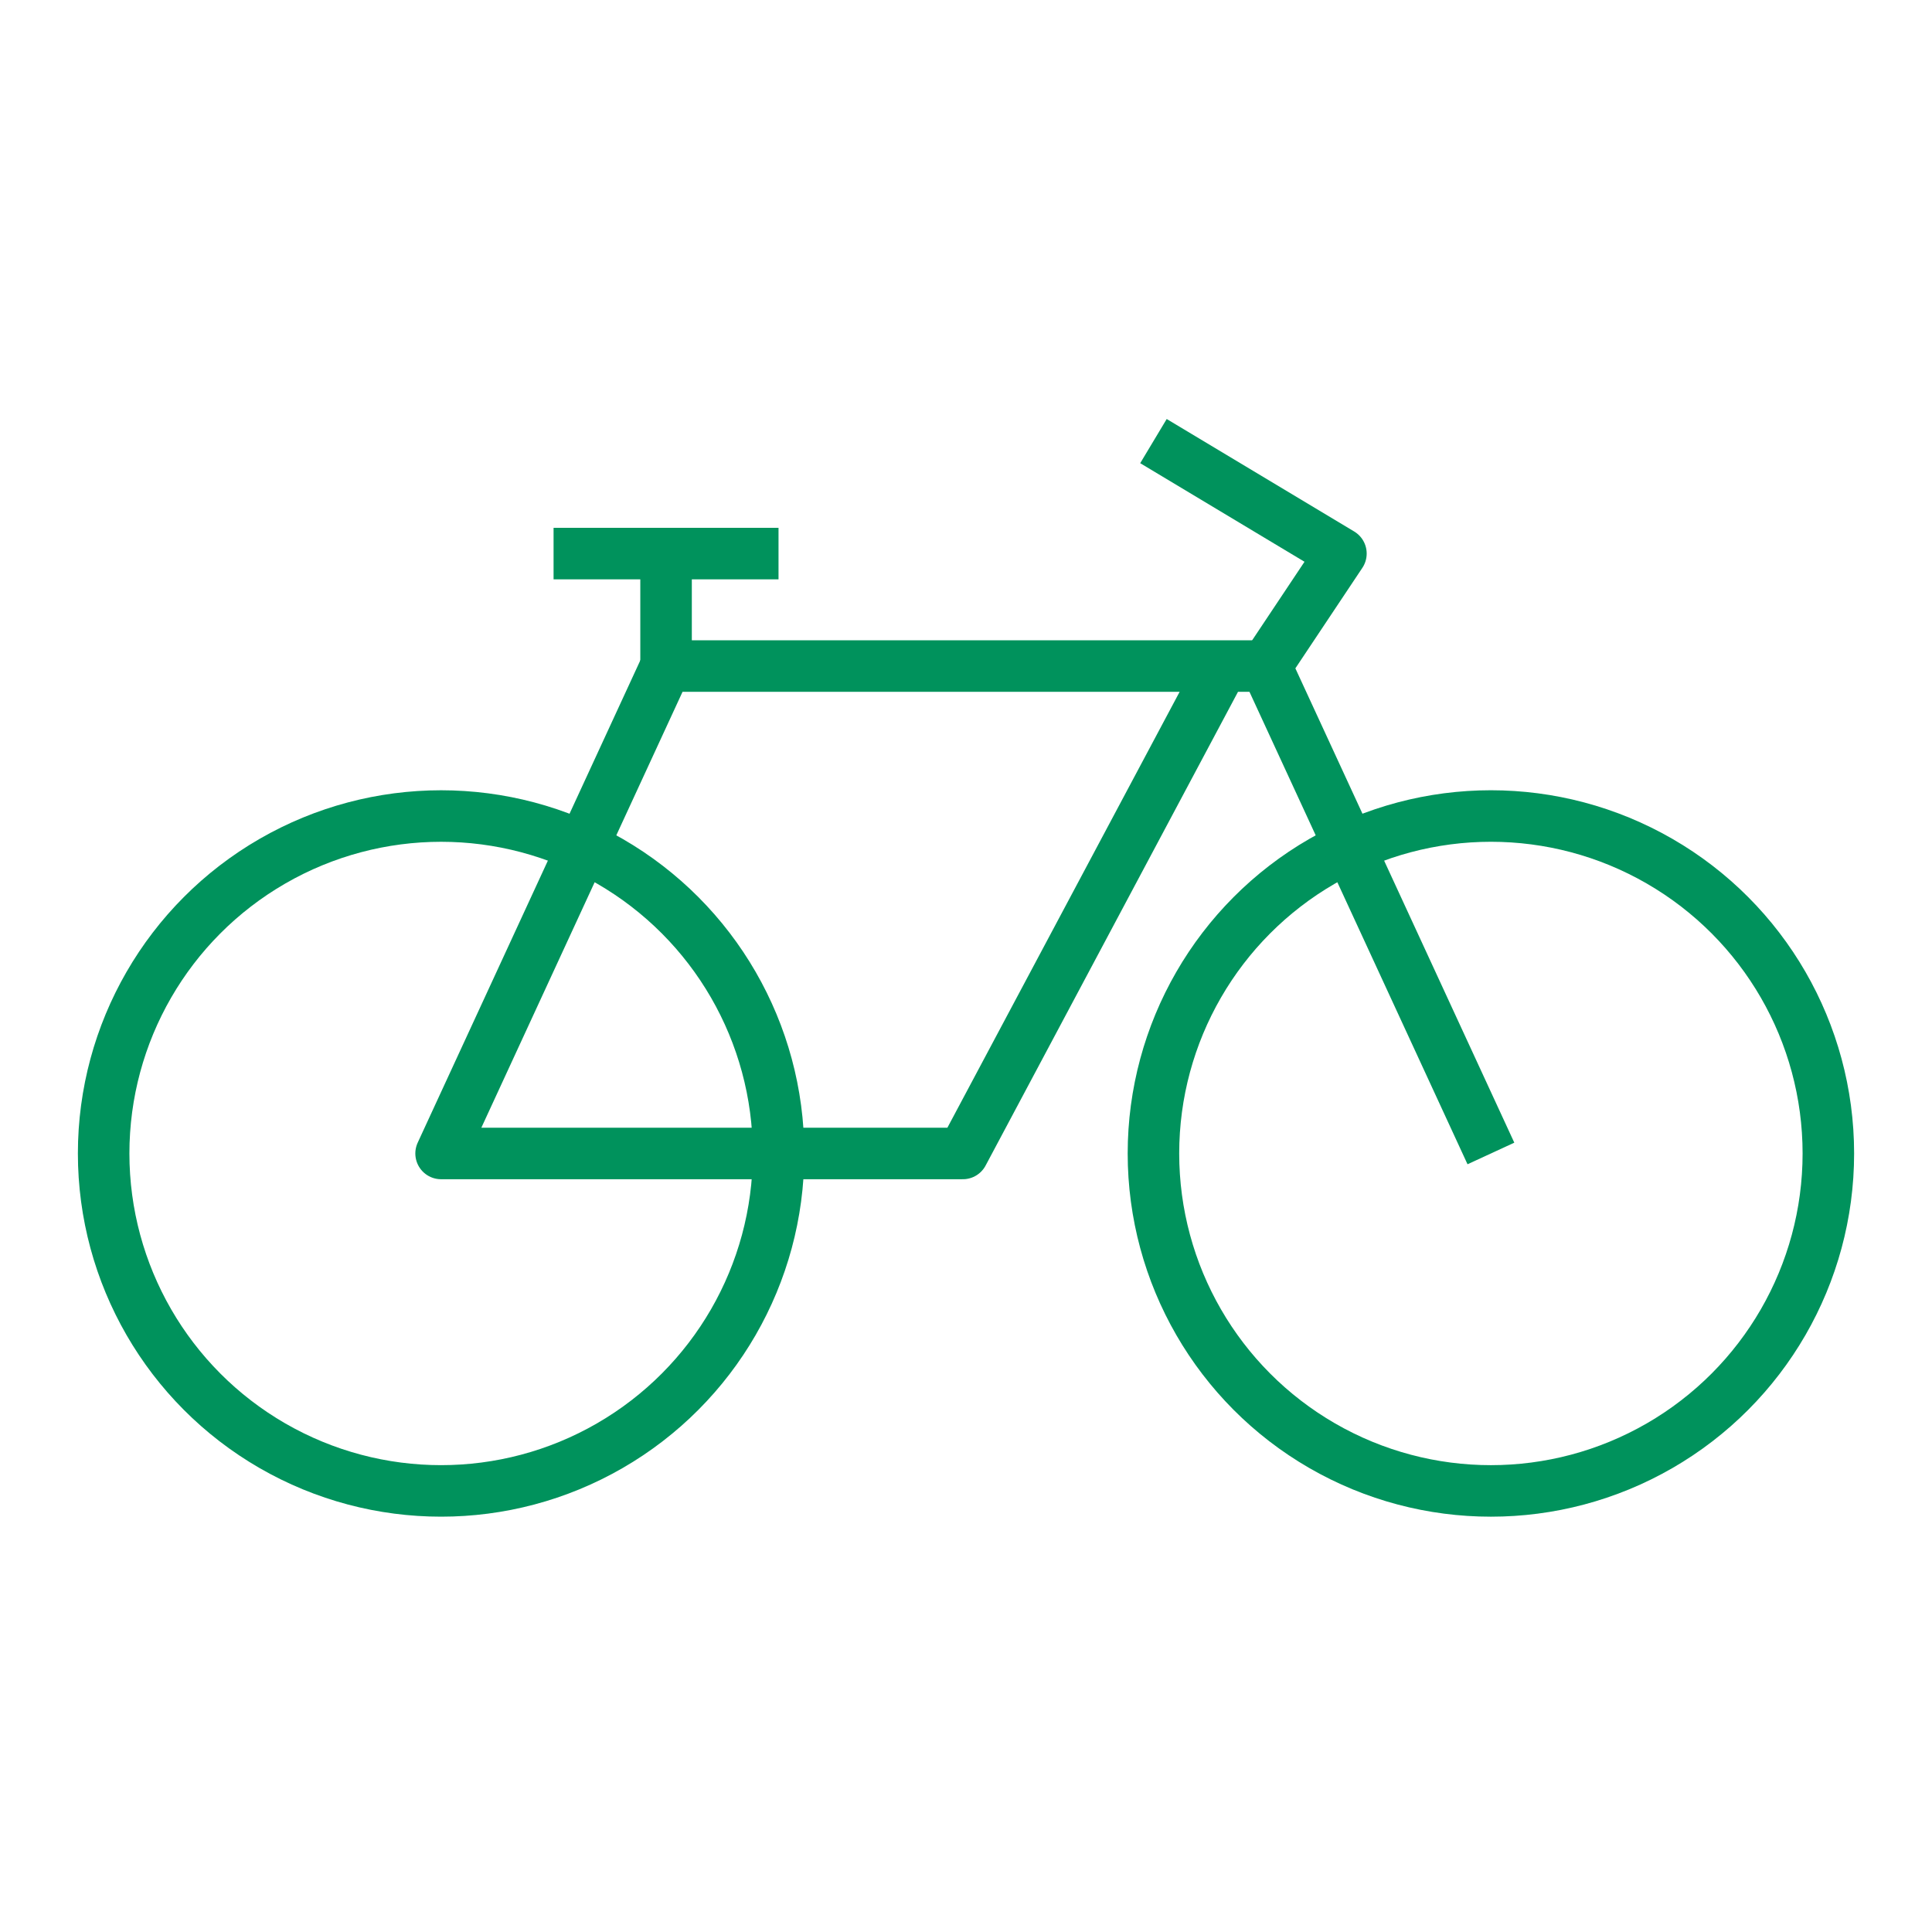
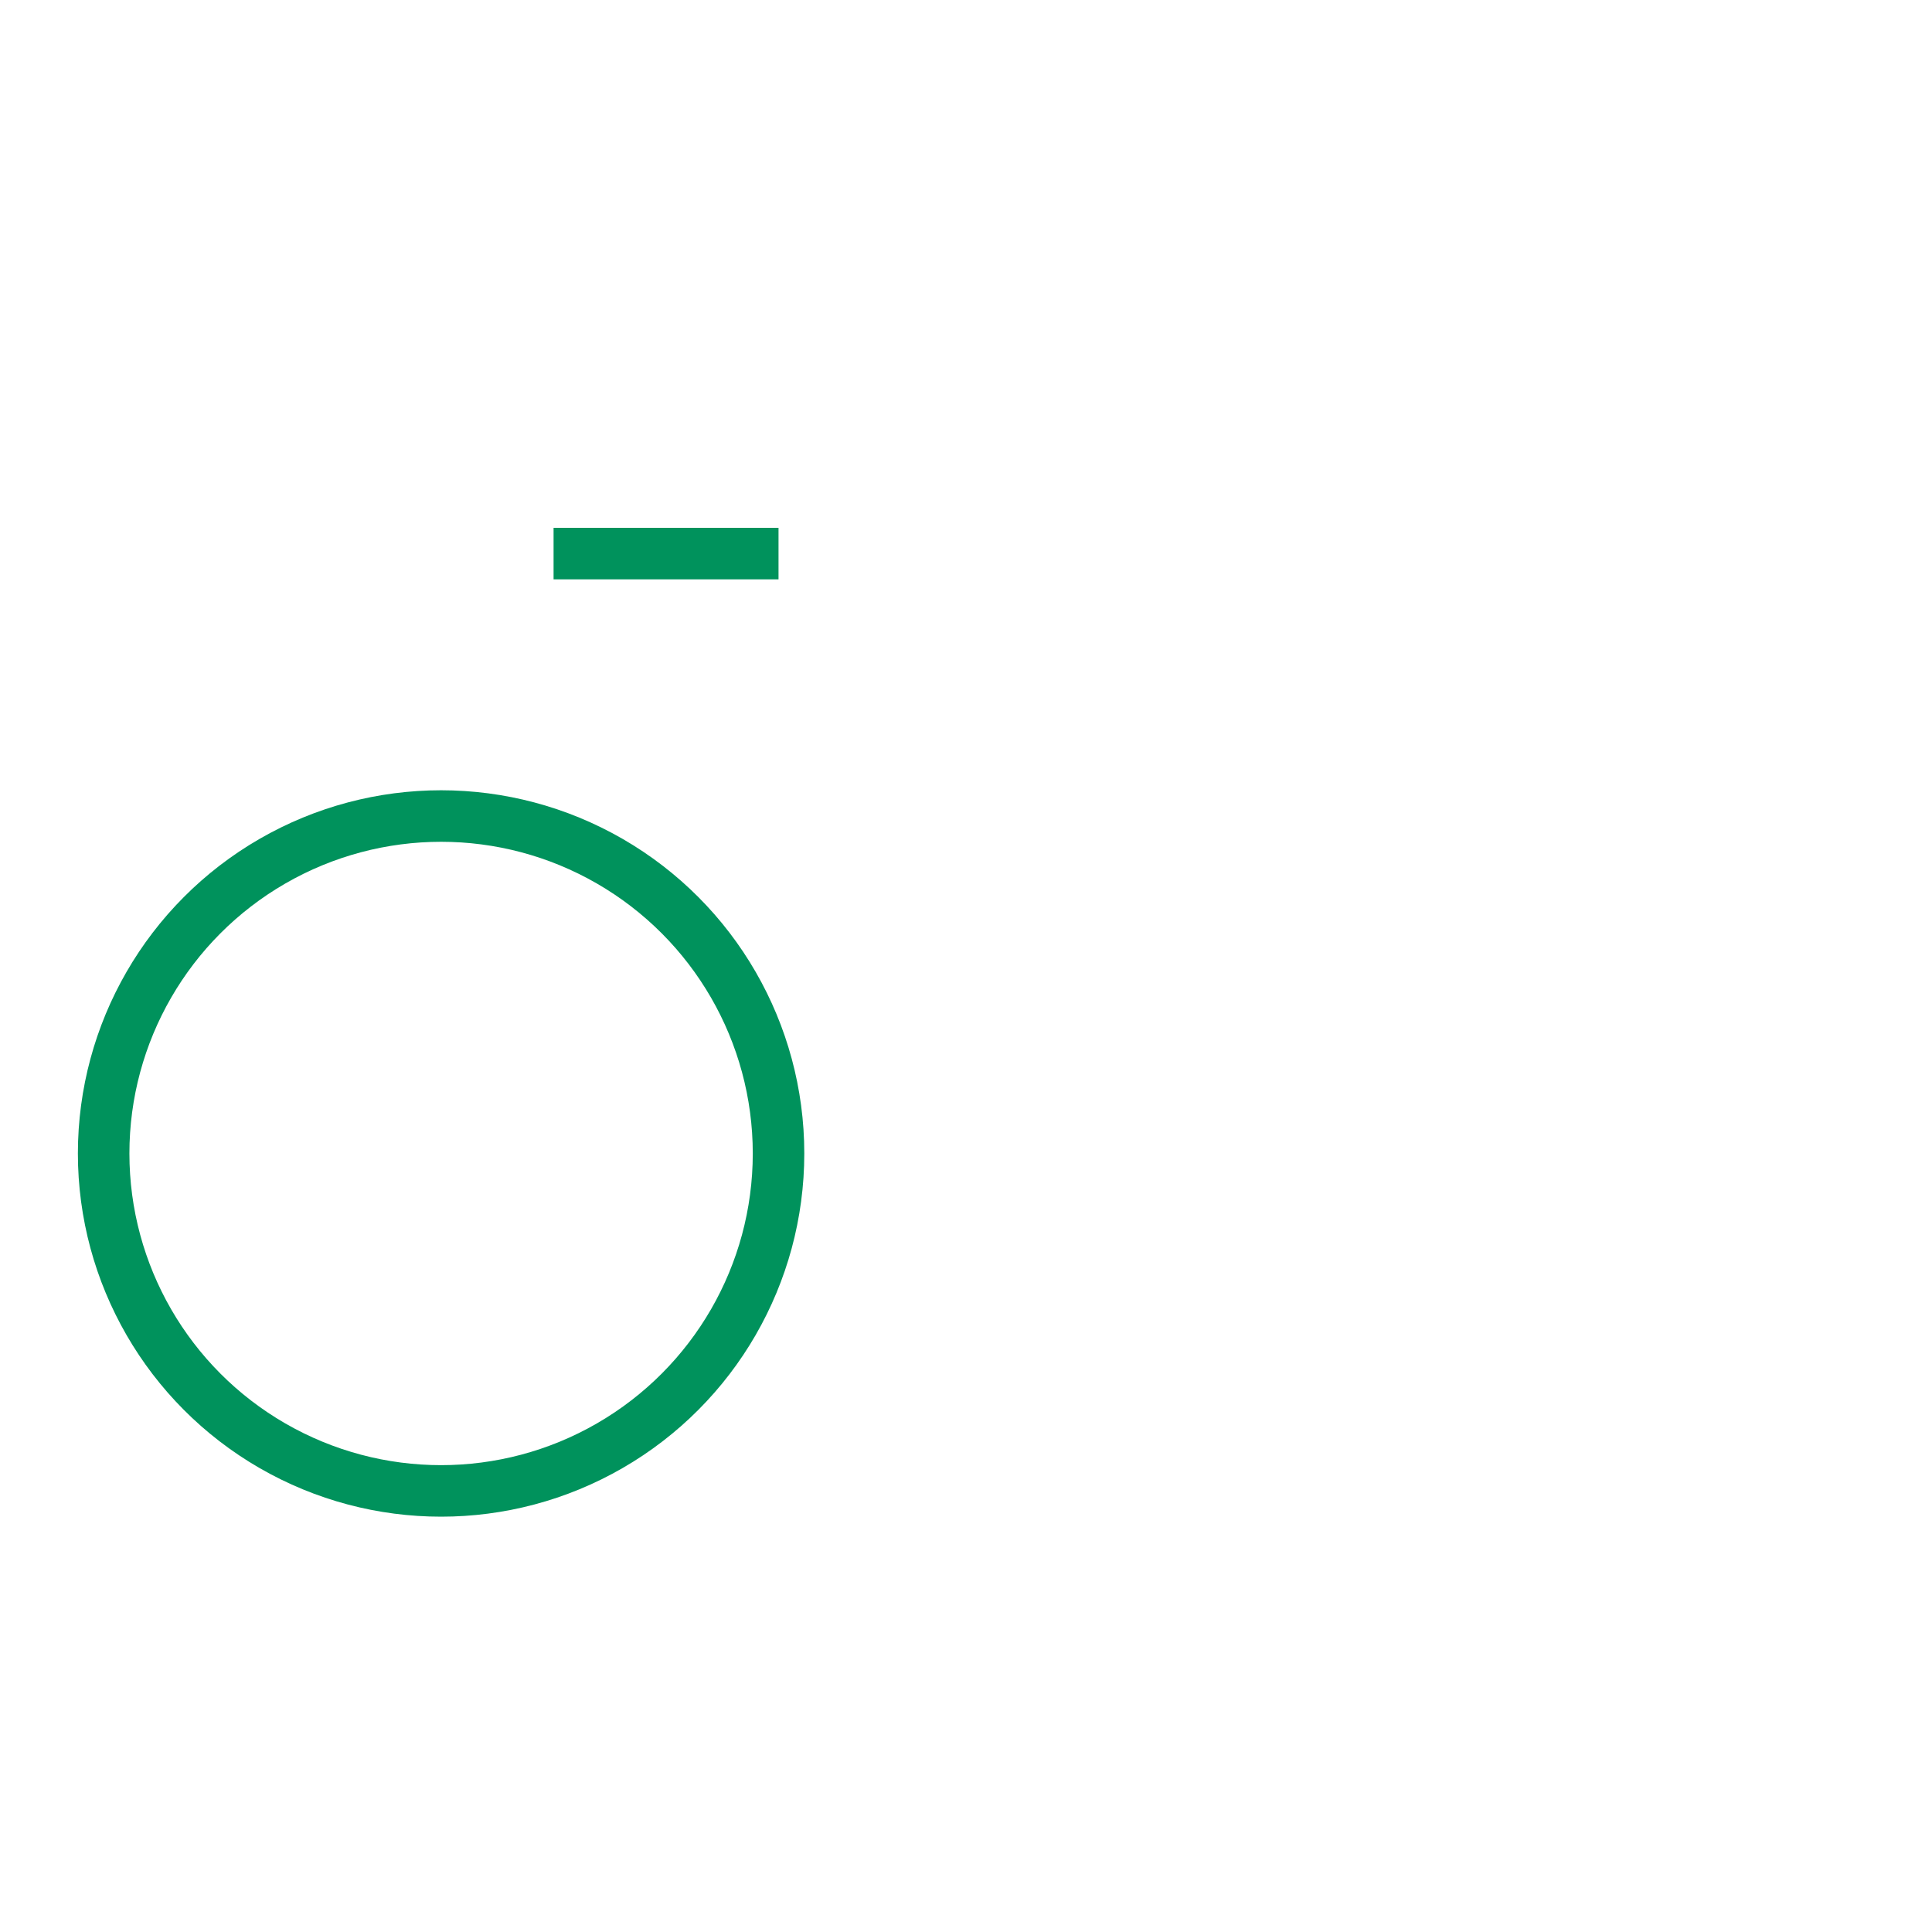
<svg xmlns="http://www.w3.org/2000/svg" version="1.1" id="Layer_1" x="0px" y="0px" width="150px" height="150px" viewBox="0 0 150 150" enable-background="new 0 0 150 150" xml:space="preserve">
  <g>
-     <circle fill="none" stroke="#00925C" stroke-width="4" stroke-linejoin="round" stroke-miterlimit="10" cx="115.753" cy="89.555" r="26.2" />
    <circle fill="none" stroke="#00925C" stroke-width="4" stroke-linejoin="round" stroke-miterlimit="10" cx="34.246" cy="89.555" r="26.199" />
-     <polyline fill="none" stroke="#00925C" stroke-width="4" stroke-linejoin="round" stroke-miterlimit="10" points="115.754,89.555    98.287,51.712 104.109,42.979 89.554,34.247  " />
-     <polyline fill="none" stroke="#00925C" stroke-width="4" stroke-linejoin="round" stroke-miterlimit="10" points="98.287,51.712    51.713,51.712 34.246,89.555 74.756,89.555 94.551,52.401  " />
-     <line fill="none" stroke="#00925C" stroke-width="4" stroke-linejoin="round" stroke-miterlimit="10" x1="51.713" y1="51.712" x2="51.713" y2="42.979" />
    <line fill="none" stroke="#00925C" stroke-width="4" stroke-linejoin="round" stroke-miterlimit="10" x1="60.444" y1="42.979" x2="42.979" y2="42.979" />
  </g>
</svg>